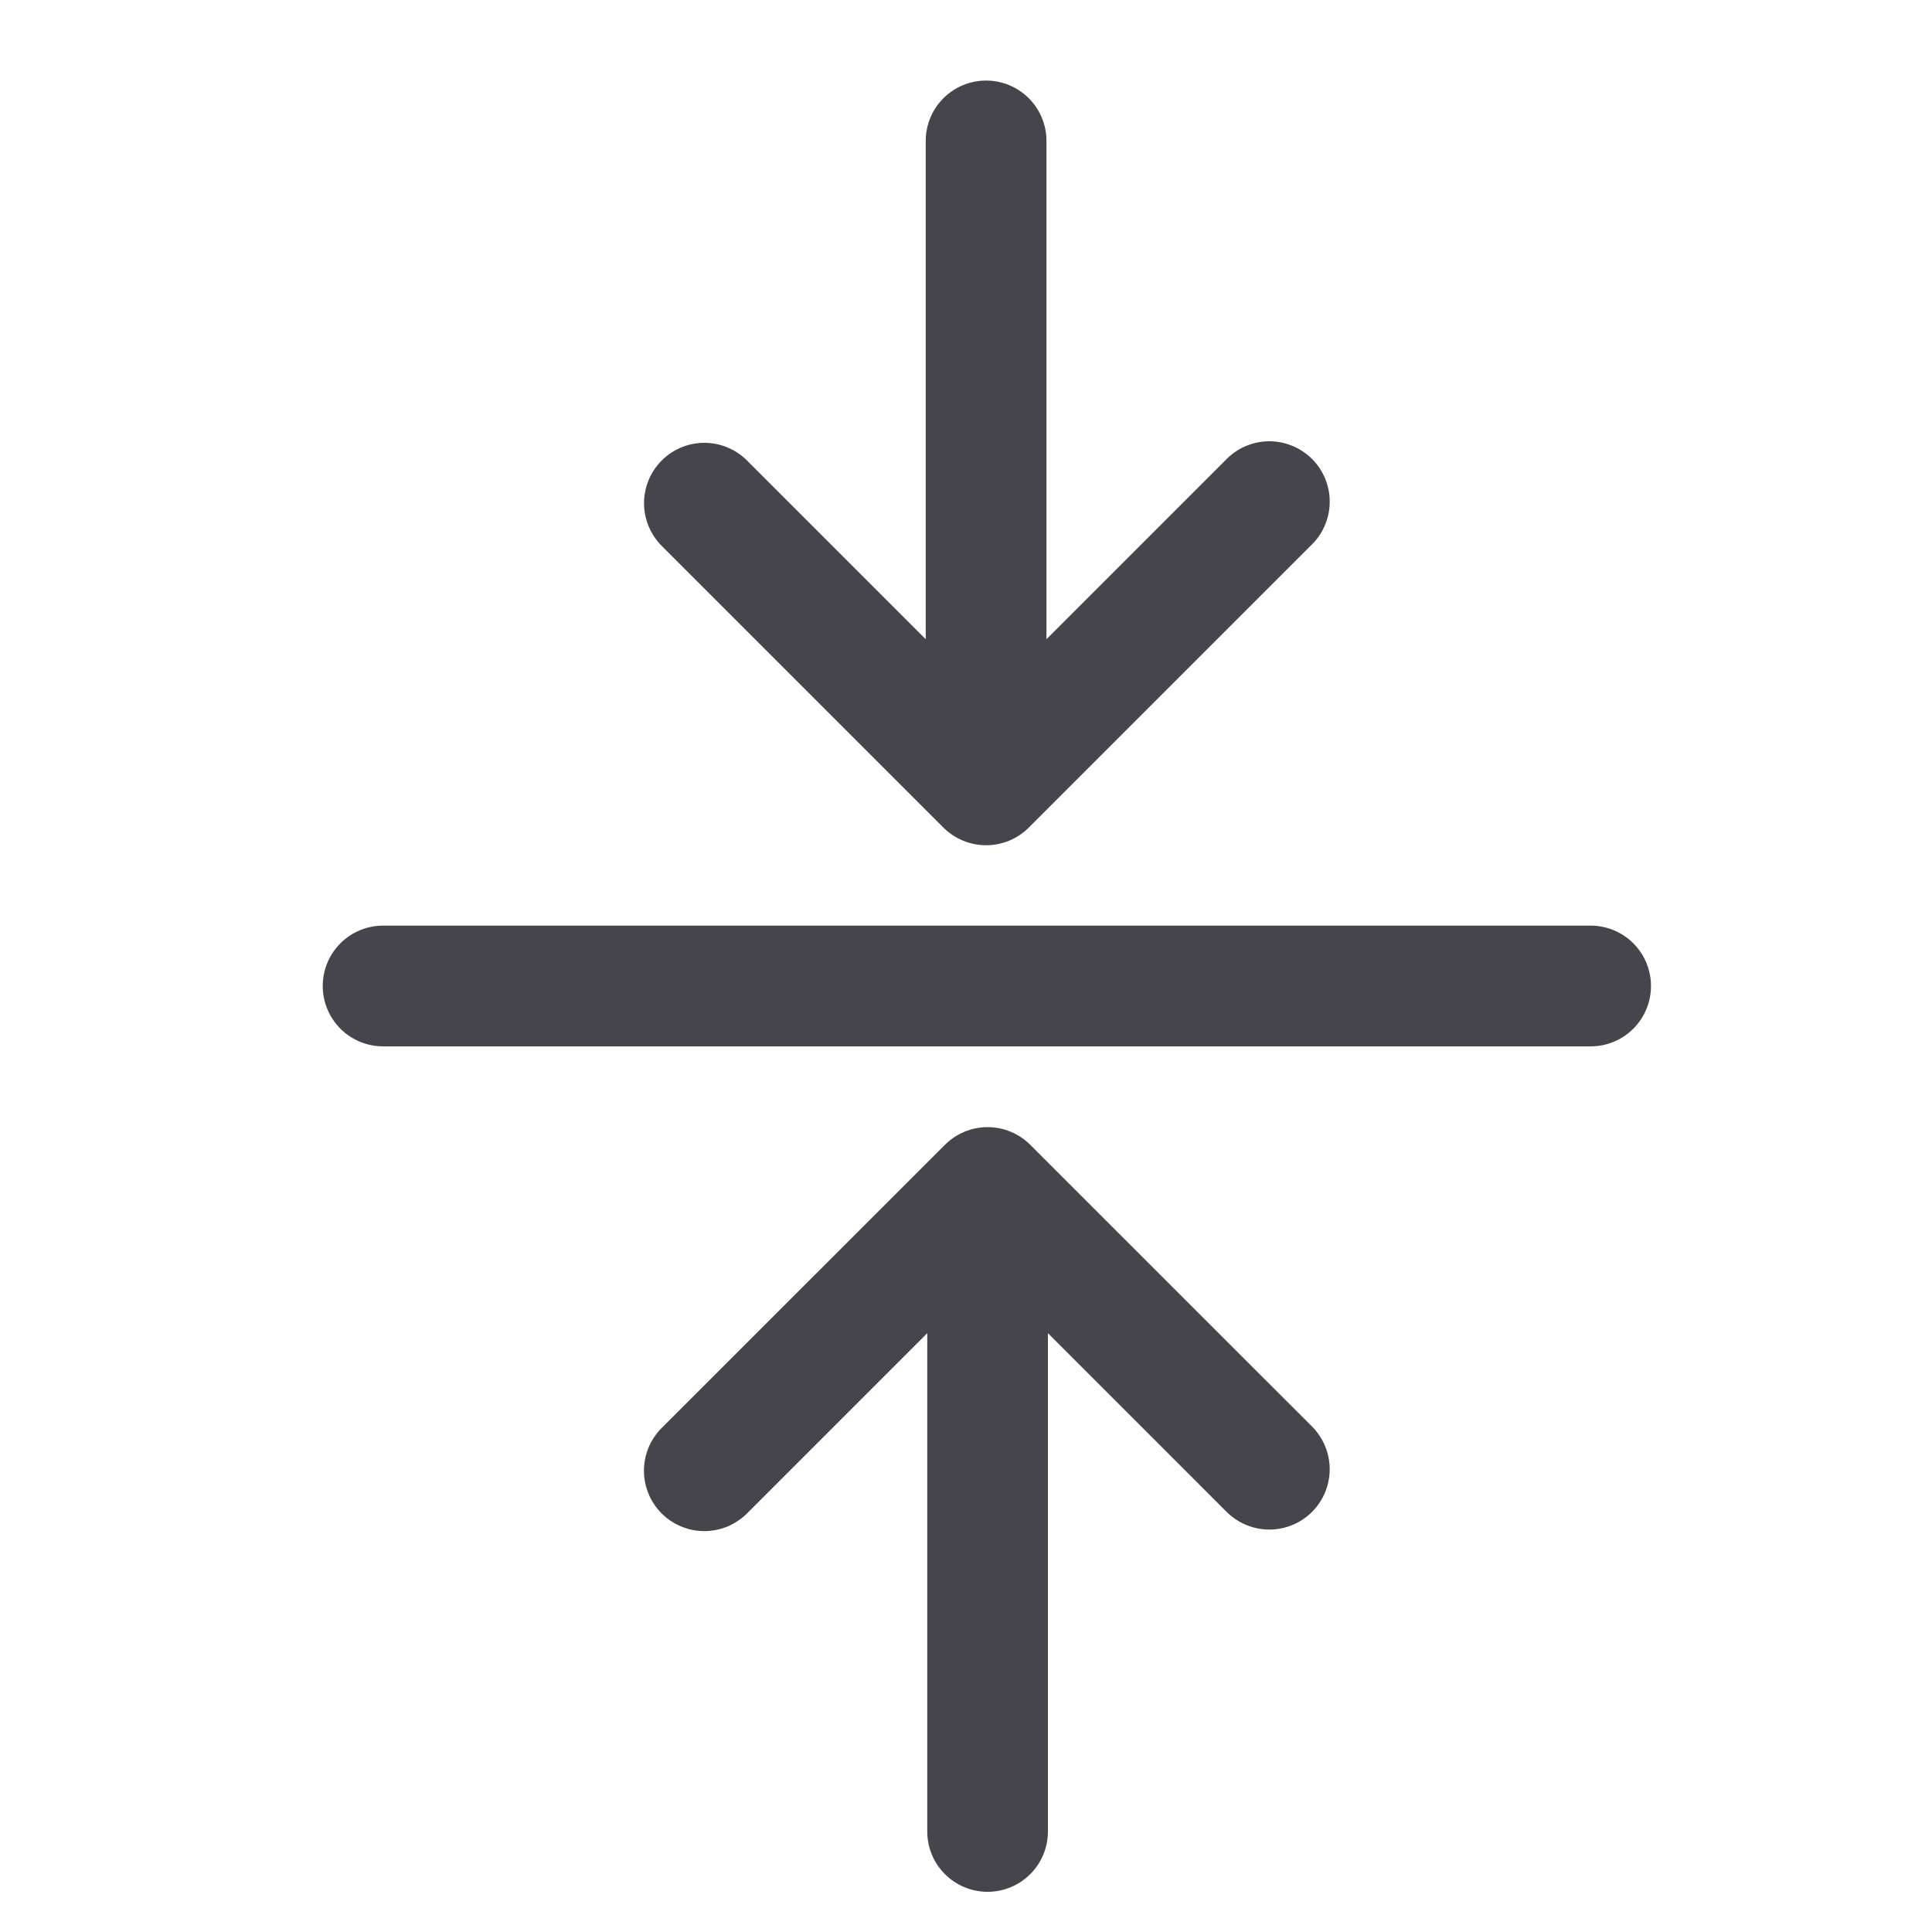
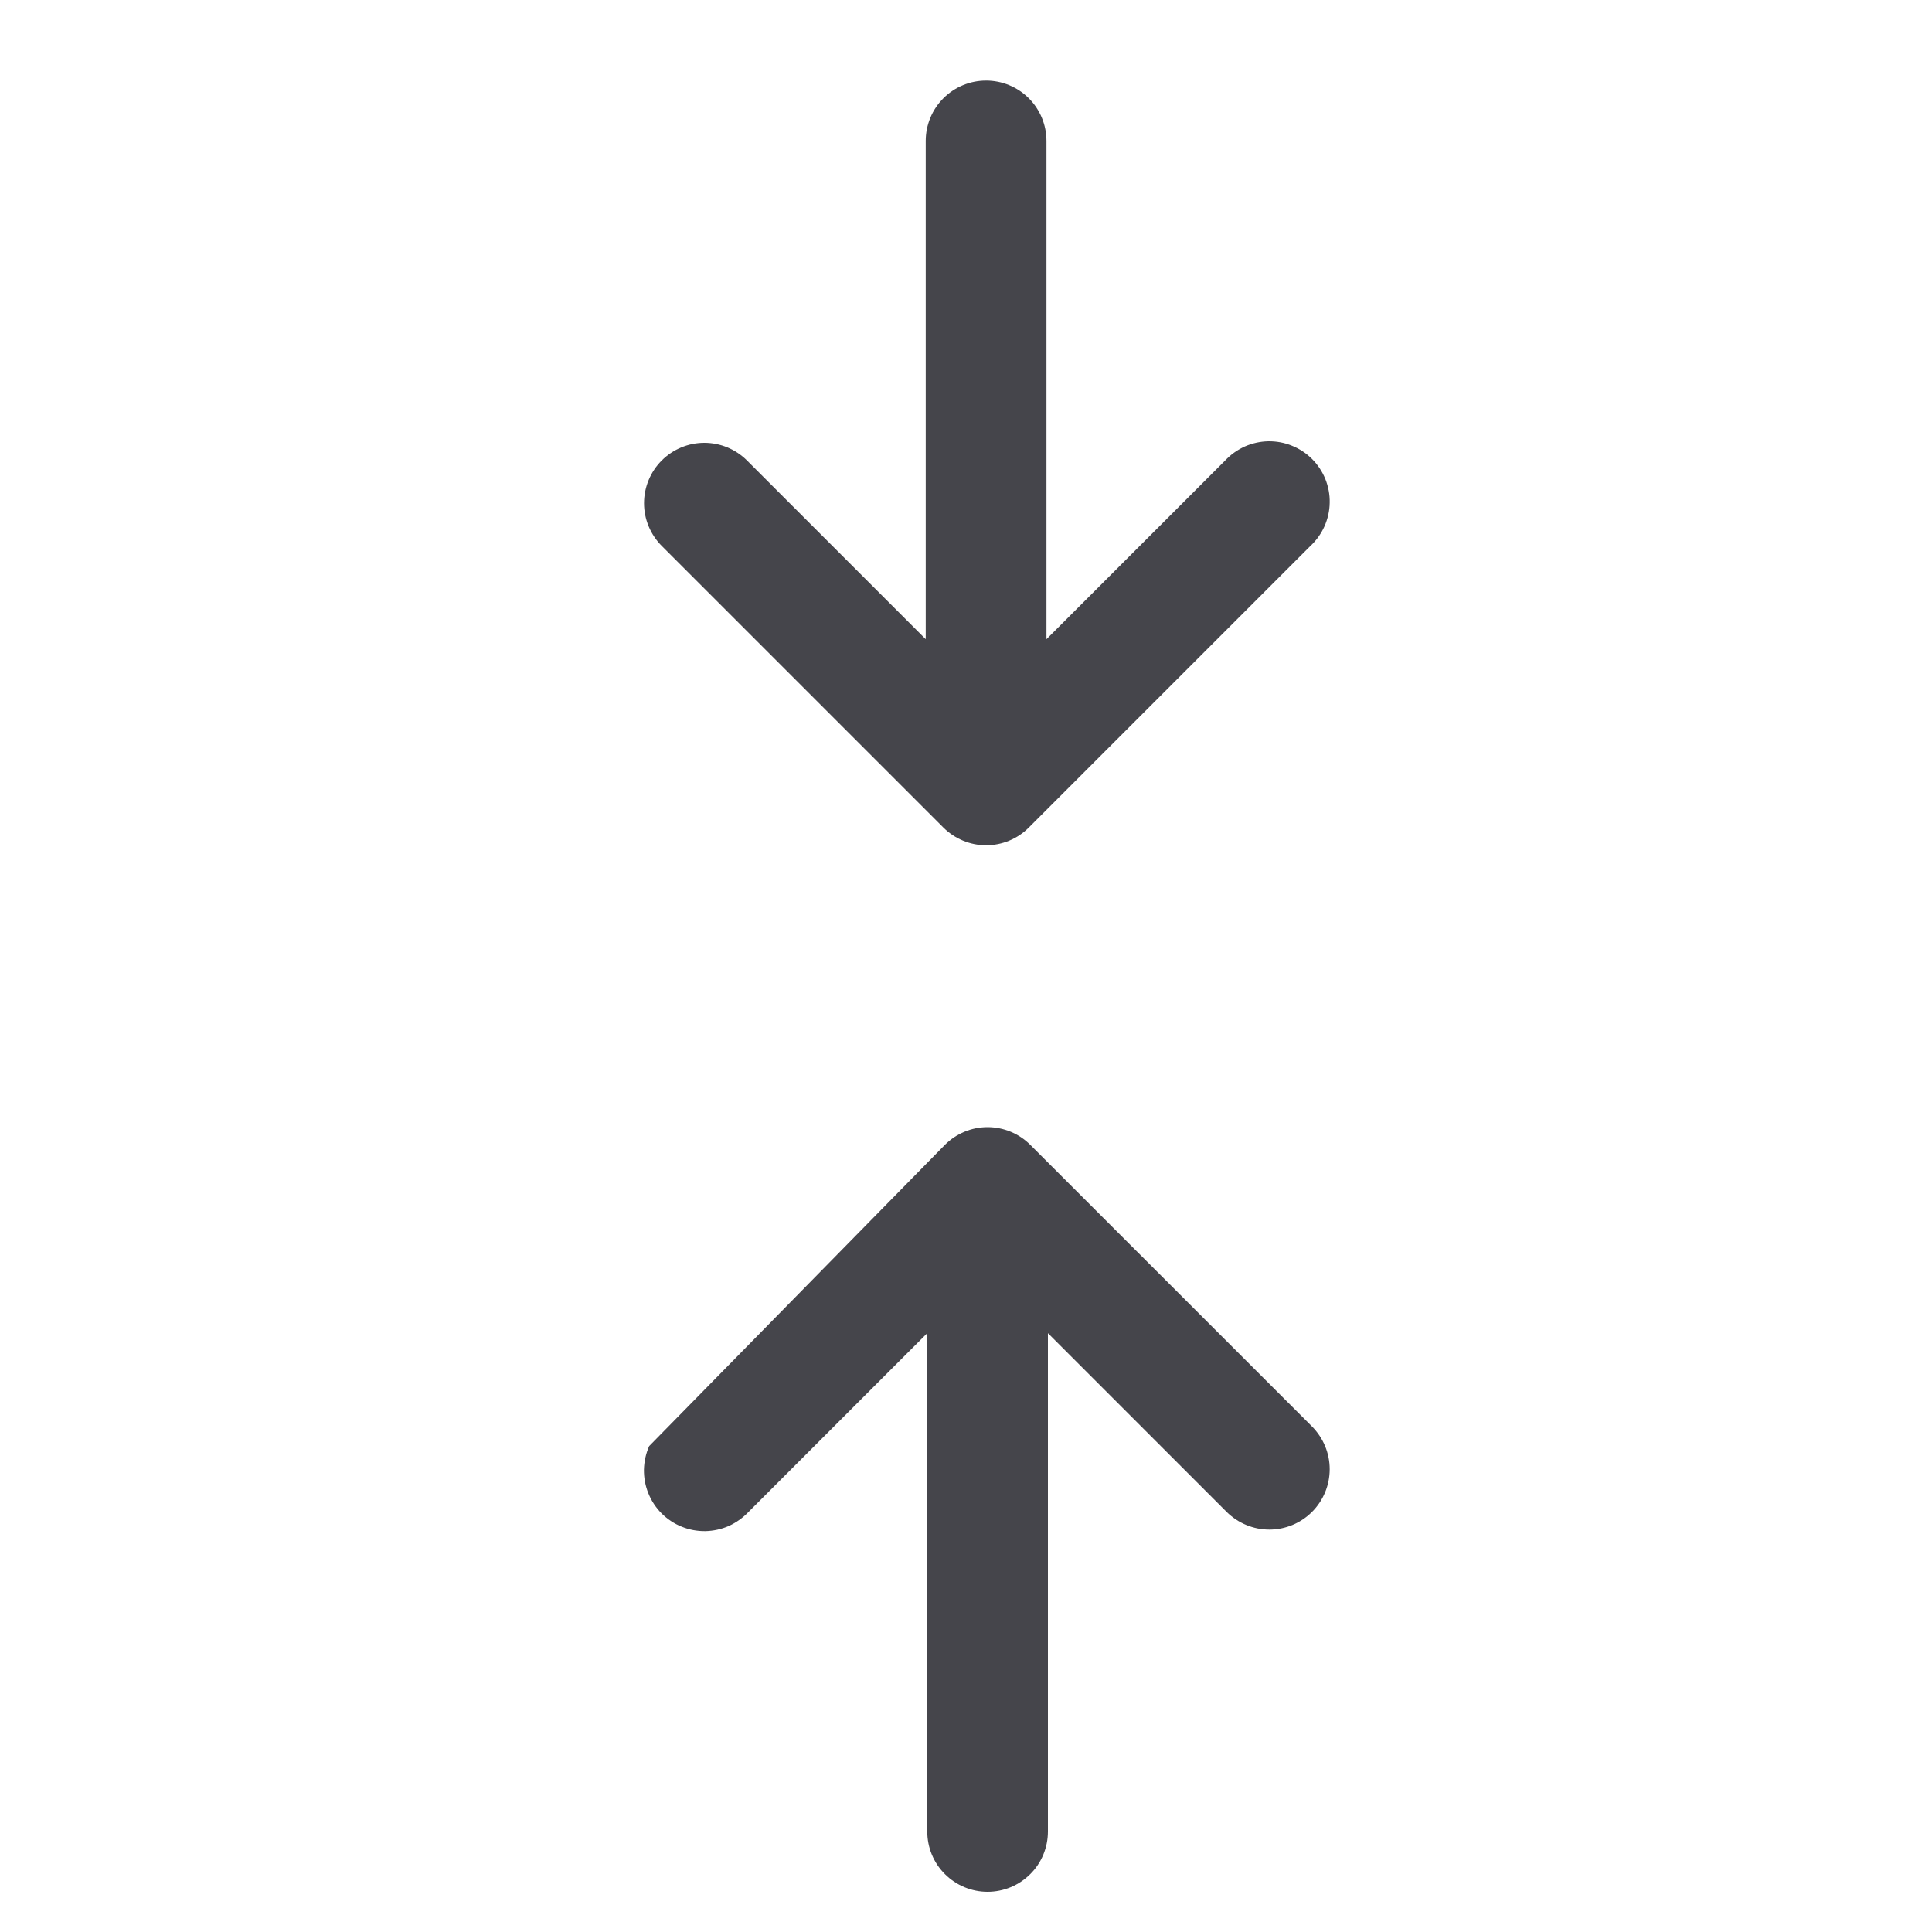
<svg xmlns="http://www.w3.org/2000/svg" width="20" height="20" viewBox="0 0 20 20" fill="none">
  <g id="thickness">
    <path id="Vector" fill-rule="evenodd" clip-rule="evenodd" d="M6.85 4.767C6.967 4.65 7.126 4.584 7.291 4.584C7.457 4.584 7.616 4.65 7.733 4.767L9.583 6.617L9.583 1.459C9.583 1.293 9.649 1.134 9.766 1.017C9.883 0.9 10.042 0.834 10.208 0.834C10.374 0.834 10.533 0.9 10.65 1.017C10.767 1.134 10.833 1.293 10.833 1.459L10.833 6.617L12.683 4.767C12.74 4.706 12.809 4.657 12.886 4.622C12.963 4.588 13.045 4.57 13.129 4.568C13.213 4.567 13.297 4.582 13.374 4.614C13.452 4.645 13.523 4.692 13.582 4.751C13.642 4.811 13.688 4.881 13.72 4.959C13.751 5.037 13.767 5.12 13.765 5.204C13.764 5.288 13.745 5.371 13.711 5.448C13.677 5.524 13.628 5.593 13.566 5.651L10.65 8.567C10.533 8.684 10.374 8.75 10.208 8.75C10.043 8.75 9.884 8.684 9.766 8.567L6.85 5.651C6.733 5.533 6.667 5.375 6.667 5.209C6.667 5.043 6.733 4.884 6.85 4.767Z" fill="#45454B" />
-     <path id="Vector_2" fill-rule="evenodd" clip-rule="evenodd" d="M13.582 15.651C13.465 15.768 13.306 15.834 13.14 15.834C12.975 15.834 12.816 15.768 12.698 15.651L10.848 13.801L10.848 18.959C10.848 19.125 10.783 19.284 10.665 19.401C10.548 19.518 10.389 19.584 10.223 19.584C10.058 19.584 9.899 19.518 9.782 19.401C9.664 19.284 9.599 19.125 9.599 18.959L9.599 13.801L7.749 15.651C7.691 15.712 7.622 15.761 7.546 15.796C7.469 15.83 7.386 15.848 7.302 15.85C7.218 15.851 7.135 15.836 7.057 15.804C6.979 15.773 6.909 15.726 6.849 15.667C6.79 15.607 6.743 15.537 6.712 15.459C6.68 15.381 6.665 15.298 6.666 15.214C6.668 15.13 6.686 15.047 6.72 14.97C6.755 14.894 6.804 14.825 6.865 14.767L9.782 11.851C9.899 11.734 10.058 11.668 10.223 11.668C10.389 11.668 10.548 11.734 10.665 11.851L13.582 14.767C13.699 14.885 13.765 15.043 13.765 15.209C13.765 15.375 13.699 15.534 13.582 15.651Z" fill="#45454B" />
-     <path id="Vector_3" fill-rule="evenodd" clip-rule="evenodd" d="M3.341 10.207C3.341 10.041 3.407 9.882 3.524 9.765C3.641 9.648 3.8 9.582 3.966 9.582H16.466C16.632 9.582 16.791 9.648 16.908 9.765C17.025 9.882 17.091 10.041 17.091 10.207C17.091 10.373 17.025 10.532 16.908 10.649C16.791 10.766 16.632 10.832 16.466 10.832H3.966C3.8 10.832 3.641 10.766 3.524 10.649C3.407 10.532 3.341 10.373 3.341 10.207Z" fill="#45454B" />
+     <path id="Vector_2" fill-rule="evenodd" clip-rule="evenodd" d="M13.582 15.651C13.465 15.768 13.306 15.834 13.14 15.834C12.975 15.834 12.816 15.768 12.698 15.651L10.848 13.801L10.848 18.959C10.848 19.125 10.783 19.284 10.665 19.401C10.548 19.518 10.389 19.584 10.223 19.584C10.058 19.584 9.899 19.518 9.782 19.401C9.664 19.284 9.599 19.125 9.599 18.959L9.599 13.801L7.749 15.651C7.691 15.712 7.622 15.761 7.546 15.796C7.469 15.83 7.386 15.848 7.302 15.85C7.218 15.851 7.135 15.836 7.057 15.804C6.979 15.773 6.909 15.726 6.849 15.667C6.79 15.607 6.743 15.537 6.712 15.459C6.68 15.381 6.665 15.298 6.666 15.214C6.668 15.13 6.686 15.047 6.72 14.97L9.782 11.851C9.899 11.734 10.058 11.668 10.223 11.668C10.389 11.668 10.548 11.734 10.665 11.851L13.582 14.767C13.699 14.885 13.765 15.043 13.765 15.209C13.765 15.375 13.699 15.534 13.582 15.651Z" fill="#45454B" />
  </g>
</svg>